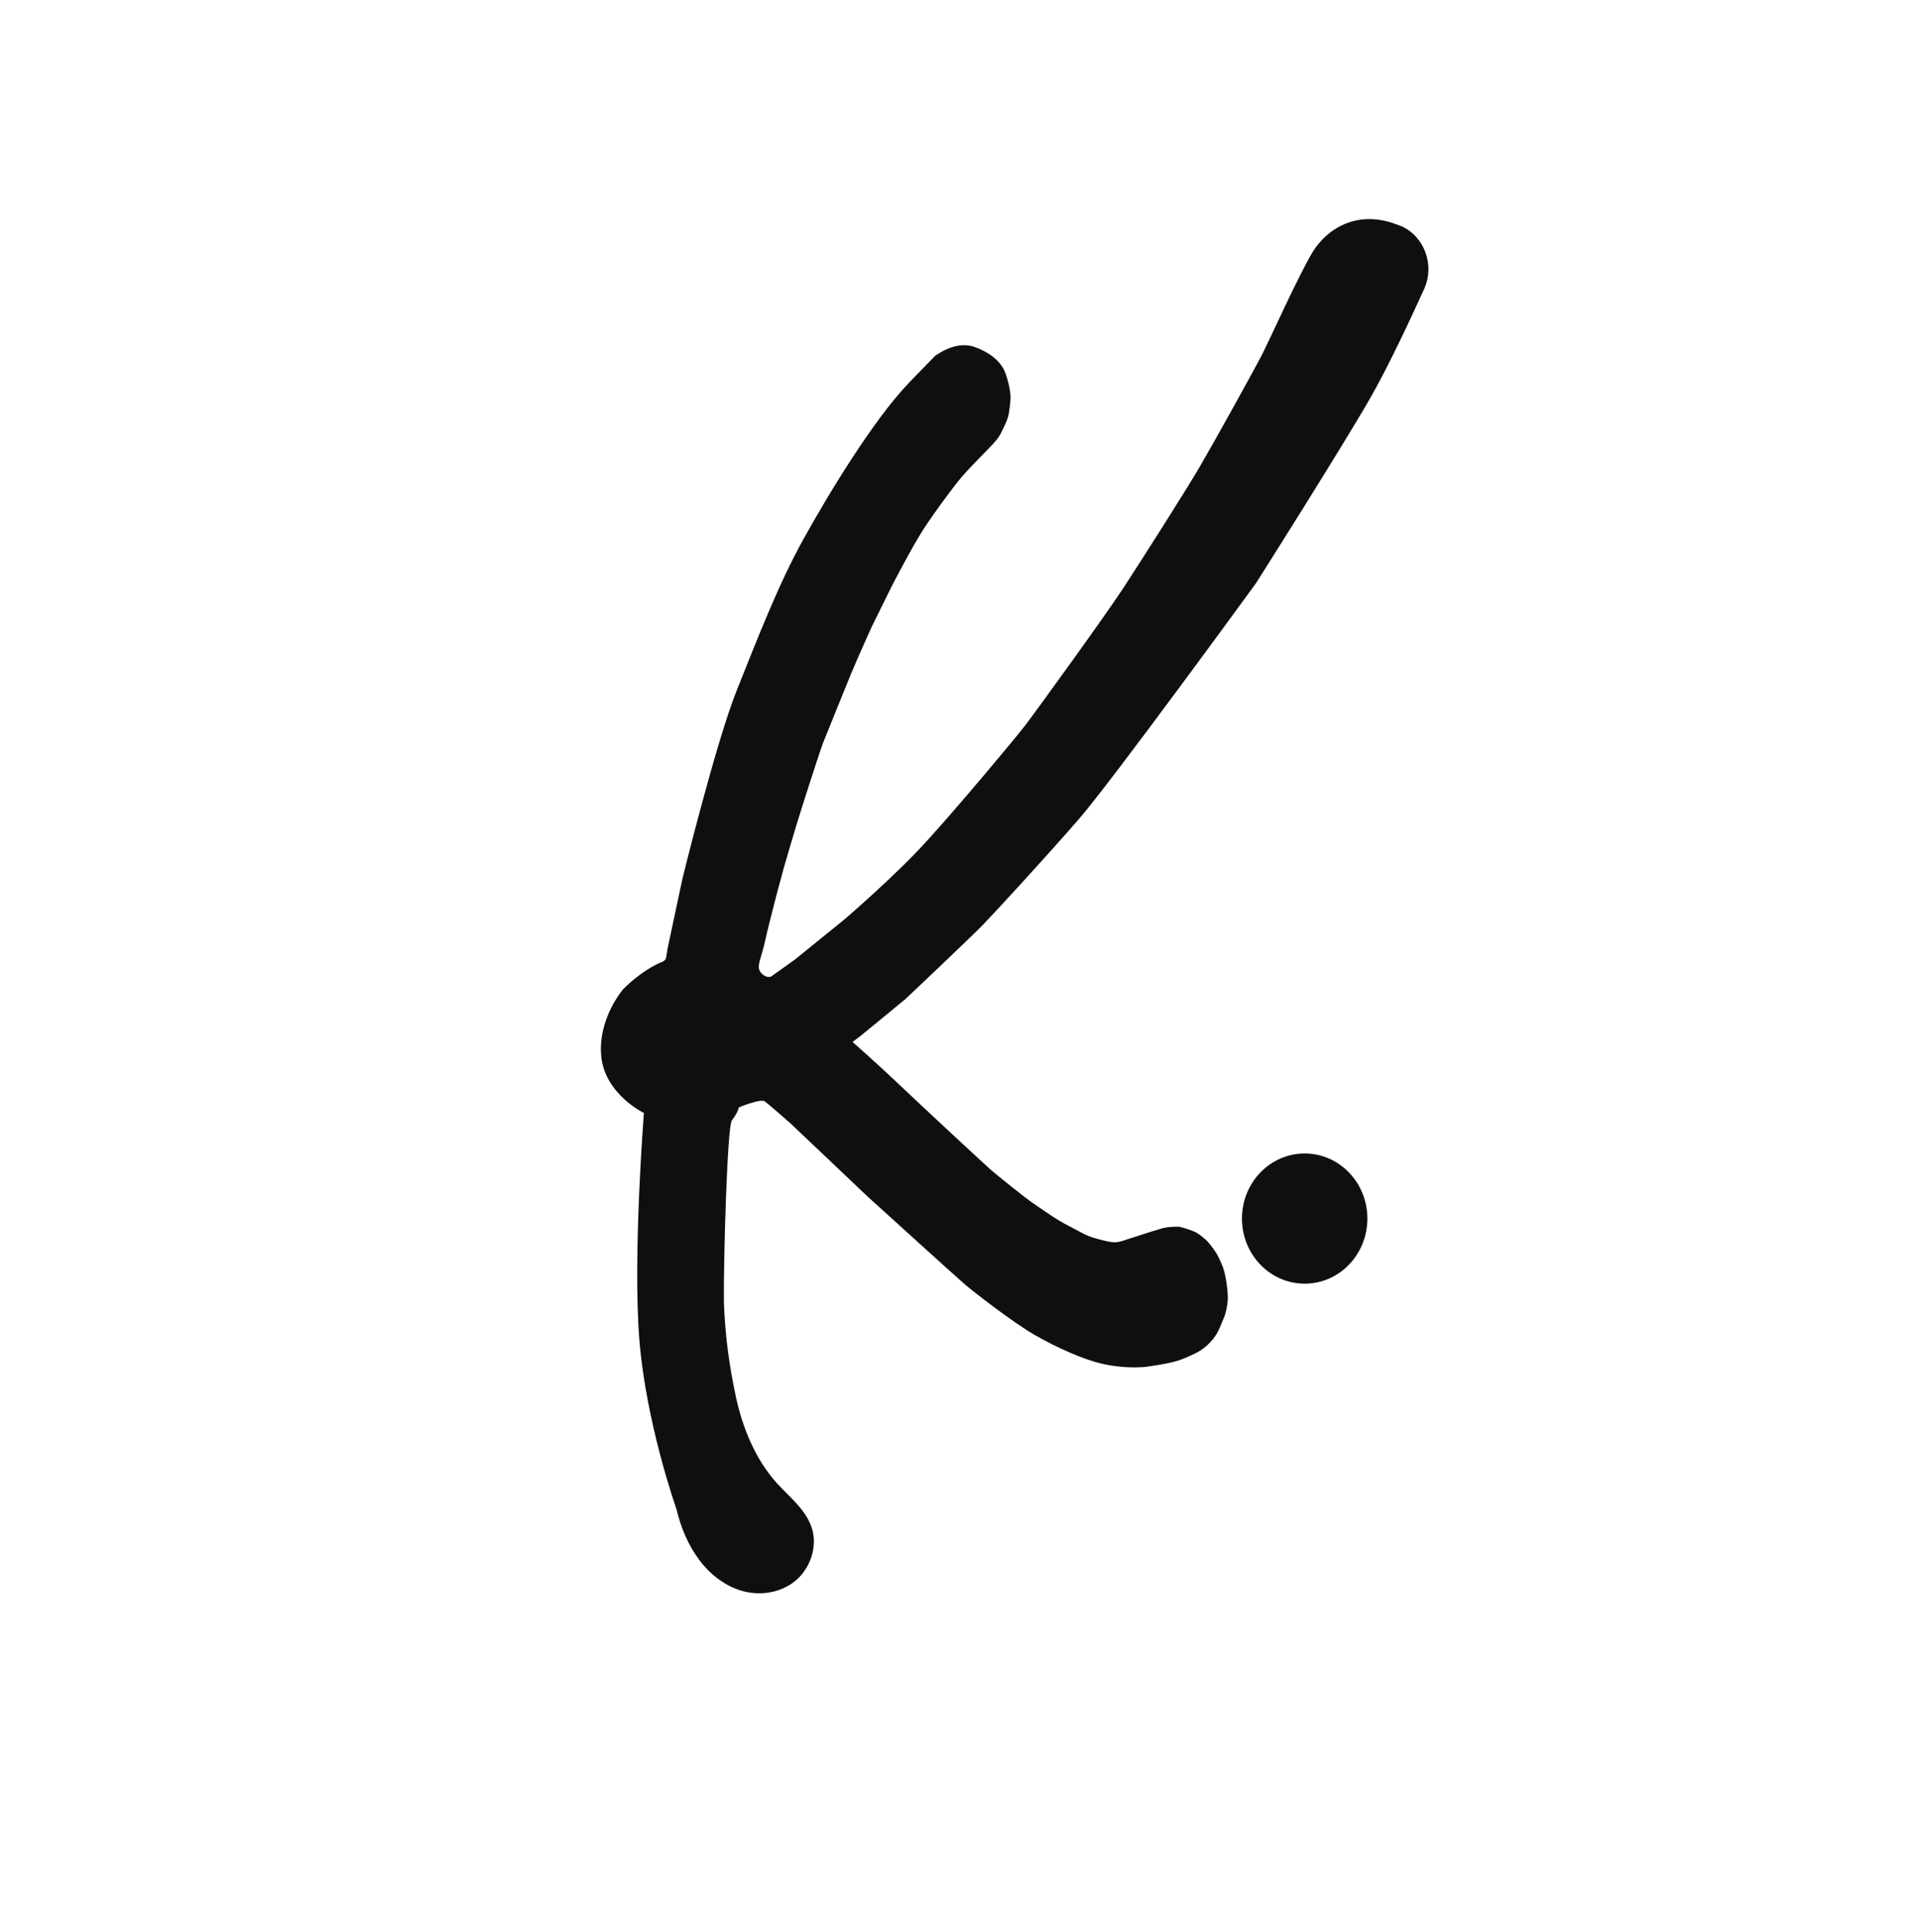
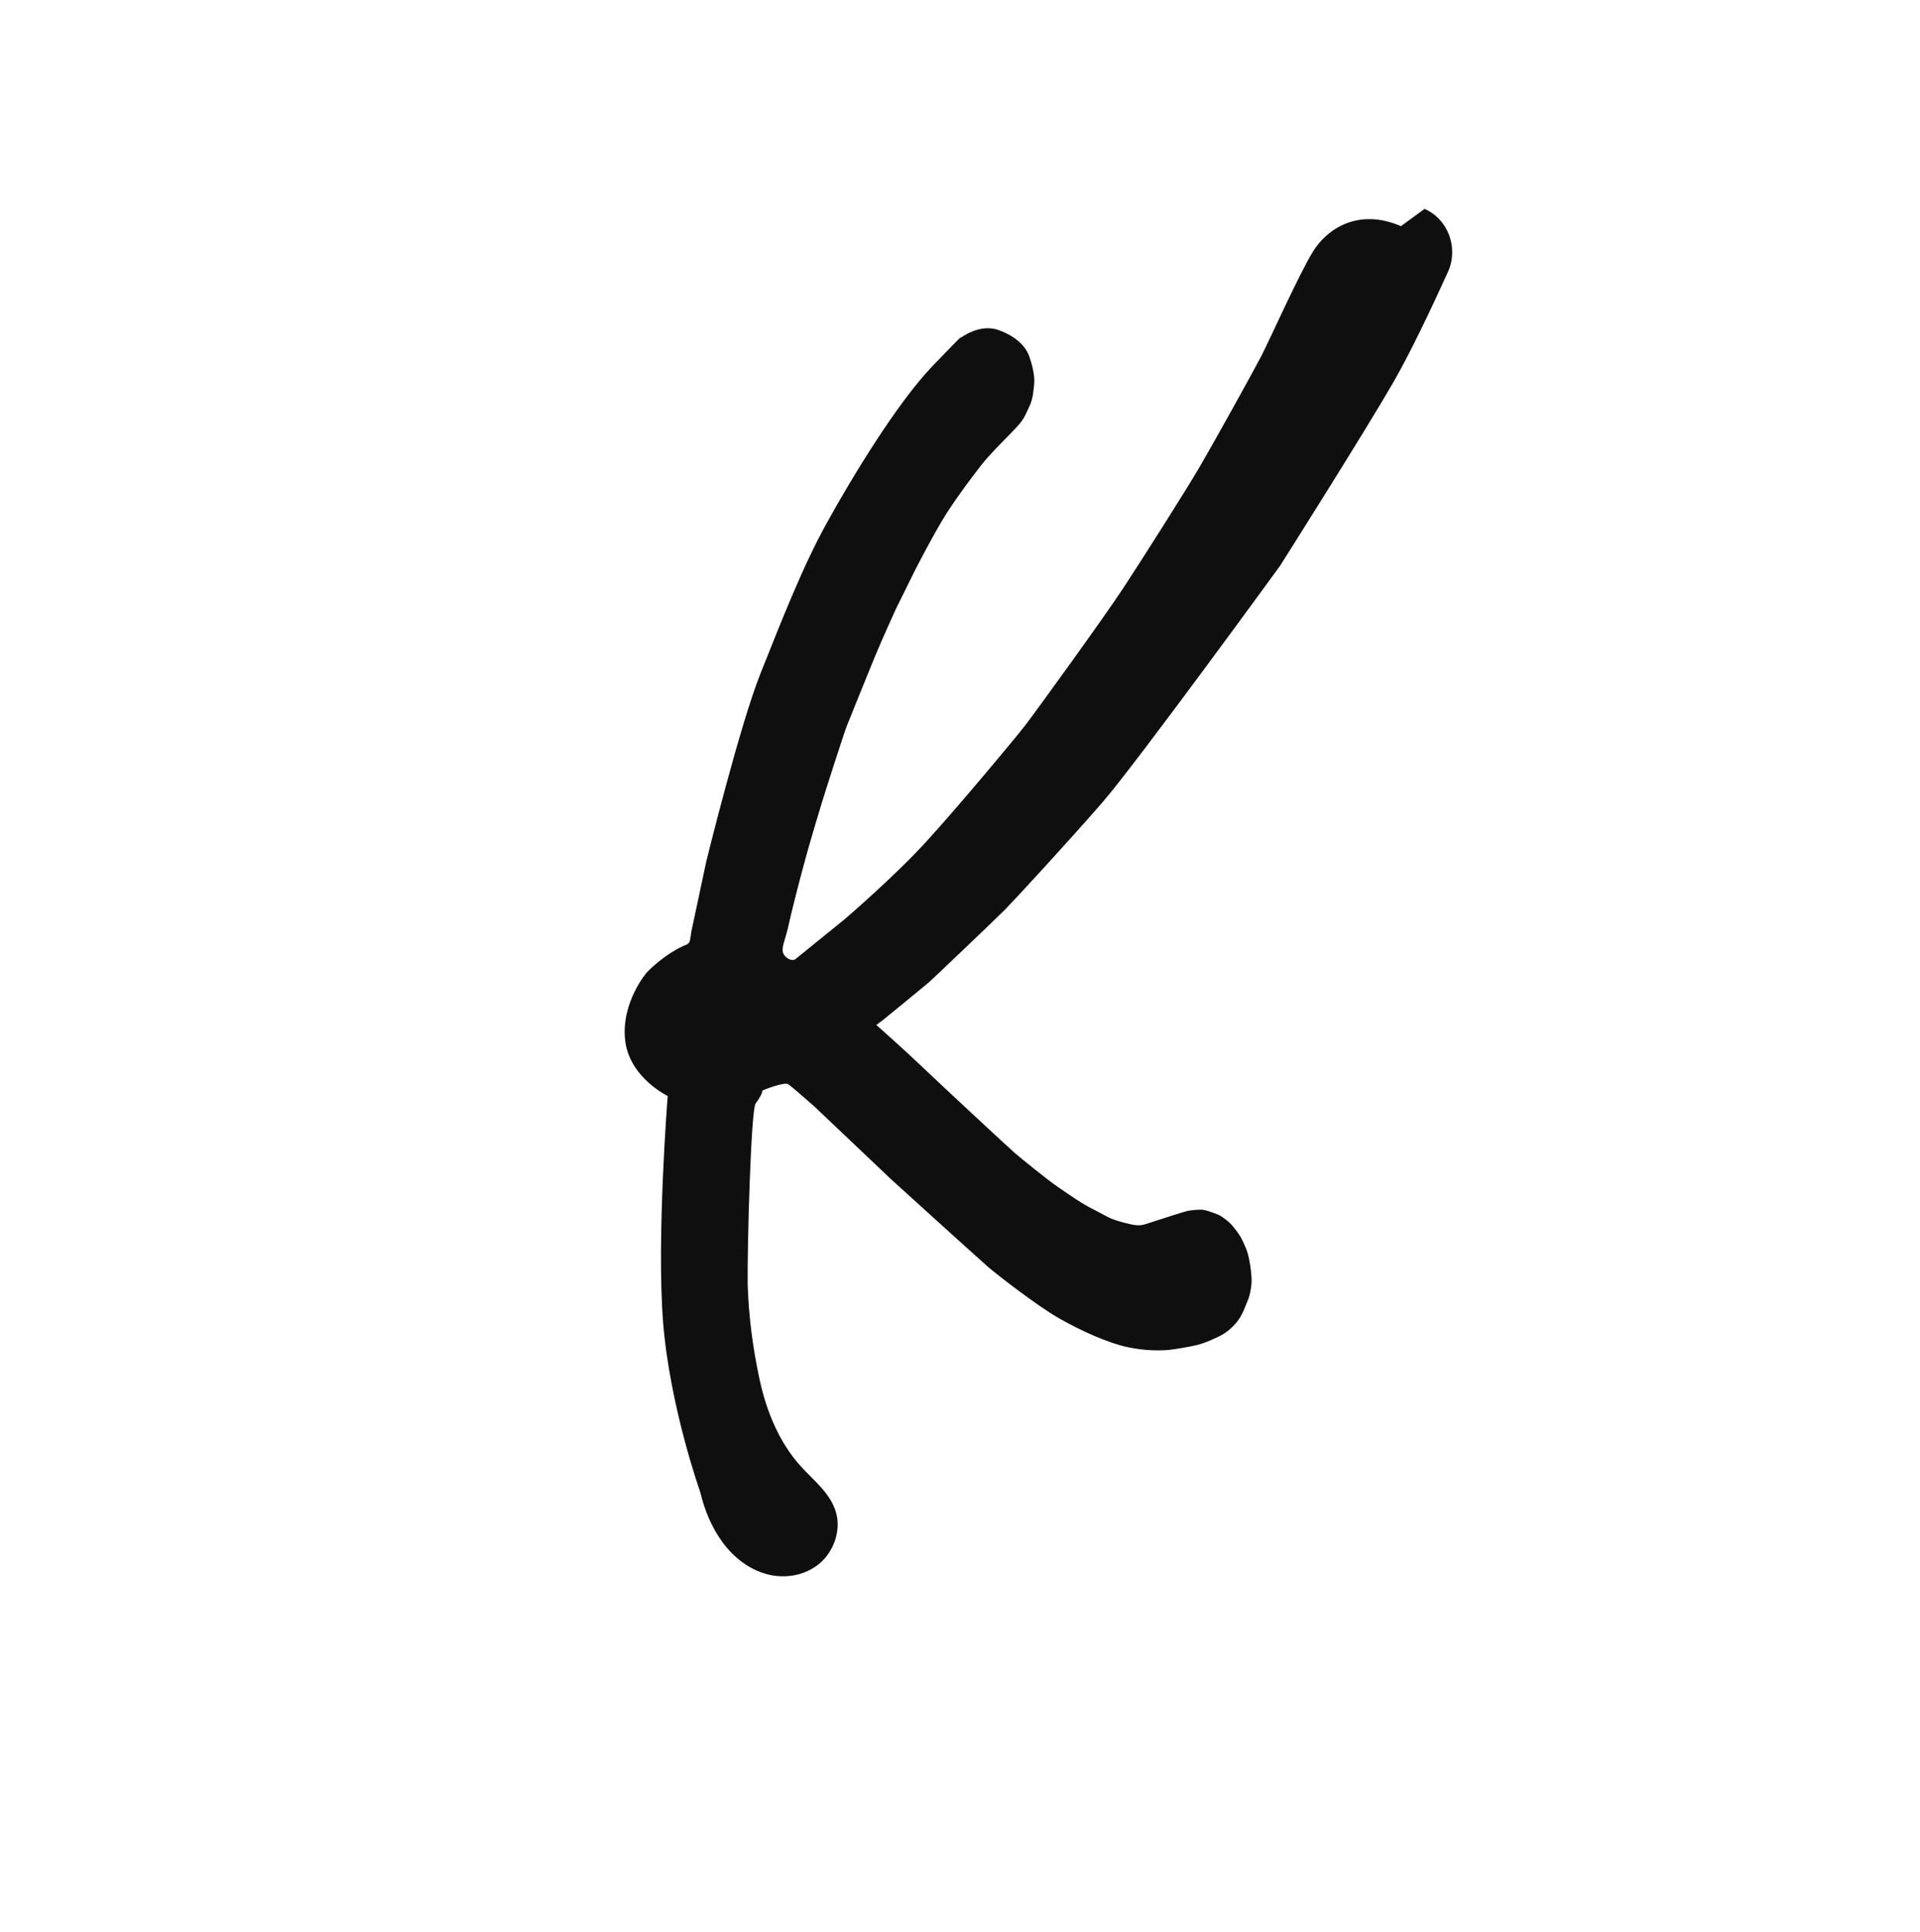
<svg xmlns="http://www.w3.org/2000/svg" version="1.1" width="135.64" height="136.5">
  <svg id="SvgjsSvg1079" version="1.1" viewBox="0 0 135.64 136.5">
    <defs>
      <style>
      .st0 {
        fill: #0f0f0f;
      }
    </style>
    </defs>
-     <path class="st0" d="M98.97,15.98c-3.04-1.32-5.24.23-6.2,1.77-.96,1.54-3.1,6.32-3.66,7.4-.56,1.08-3.36,6.13-4.36,7.84s-4.09,6.57-5.38,8.54c-1.29,1.97-6.2,8.76-6.95,9.73-.75.97-4.7,5.7-6.95,8.17-2.25,2.48-5.8,5.52-5.8,5.52l-3.49,2.83s-1.5,1.08-1.68,1.2c-.18.12-.52.02-.75-.26s-.16-.6.06-1.31c.22-.71.22-.95.61-2.47.38-1.52.76-2.93.99-3.75.23-.81.64-2.18.93-3.14.29-.96,1.6-5.04,1.81-5.57.21-.54,1.49-3.68,1.98-4.89.5-1.21,1.49-3.38,1.49-3.38l1.39-2.81s1.37-2.67,2.22-3.99c.86-1.32,1.78-2.53,2.43-3.37.65-.83,1.97-2.1,2.51-2.69s.59-.86.86-1.41c.27-.55.29-1.05.35-1.61.06-.56-.13-1.33-.35-1.96s-.86-1.39-2.2-1.86c-1.34-.47-2.7.6-2.7.6,0,0,.66-.74-1.9,1.92-2.56,2.66-5.77,7.99-7.5,11.12-1.73,3.12-3.23,7-4.69,10.65-1.46,3.65-3.82,13.25-3.82,13.25l-1.06,4.98s-.09.66-.13.73-.16.16-.16.16c-1.58.63-2.85,1.98-2.85,1.98,0,0-1.82,2.1-1.54,4.77.28,2.66,3.01,3.97,3.01,3.97,0,0-.8,10.11-.32,16.04.48,5.93,2.62,11.95,2.62,11.95.31,1.3.82,2.53,1.61,3.59.79,1.06,1.89,1.9,3.15,2.22,1.25.32,2.66.08,3.67-.77,1-.85,1.53-2.32,1.16-3.61-.39-1.36-1.58-2.25-2.51-3.28-1.51-1.68-2.41-3.88-2.89-6.12-.48-2.25-.76-4.37-.84-6.67h0c-.03-3.08.24-12.39.56-12.82.52-.7.48-.92.48-.92,0,0,1.55-.65,1.85-.43s1.81,1.55,1.81,1.55l5.46,5.18s6.17,5.6,6.84,6.18c.68.58,3.38,2.68,4.95,3.59,1.58.91,3.54,1.78,4.87,2.06,1.32.29,2.35.23,2.7.22.35-.01,1.69-.23,2.24-.37.56-.14,1.13-.41,1.49-.58.37-.18.79-.43,1.26-.98s.65-1.22.82-1.58c.16-.37.29-1.1.27-1.5-.01-.39-.07-.9-.19-1.49s-.31-.93-.48-1.3c-.17-.37-.56-.85-.74-1.06-.18-.21-.59-.51-.78-.63-.19-.12-.92-.37-1.18-.42-.26-.05-.95.02-1.16.07-.21.05-1.74.53-2.49.78-.76.25-.87.35-1.99.05-1.13-.3-1.14-.42-2.11-.91-.97-.49-1.65-.99-2.53-1.59-.88-.6-2.67-2.08-3.04-2.39s-5.41-5-6.6-6.14c-1.19-1.14-3.22-2.94-3.22-2.94l.47-.35s2.99-2.44,3.23-2.65c.25-.22,4.73-4.48,5.4-5.16.67-.68,4.45-4.78,6.85-7.54,2.4-2.76,12.57-16.74,12.57-16.74,0,0,5.93-9.36,8.08-13.1,1.21-2.12,2.71-5.3,3.78-7.66.77-1.7.02-3.73-1.65-4.46Z" />
-     <ellipse class="st0" cx="92.17" cy="86.1" rx="4.43" ry="4.6" />
+     <path class="st0" d="M98.97,15.98c-3.04-1.32-5.24.23-6.2,1.77-.96,1.54-3.1,6.32-3.66,7.4-.56,1.08-3.36,6.13-4.36,7.84s-4.09,6.57-5.38,8.54c-1.29,1.97-6.2,8.76-6.95,9.73-.75.97-4.7,5.7-6.95,8.17-2.25,2.48-5.8,5.52-5.8,5.52l-3.49,2.83c-.18.12-.52.02-.75-.26s-.16-.6.06-1.31c.22-.71.22-.95.61-2.47.38-1.52.76-2.93.99-3.75.23-.81.64-2.18.93-3.14.29-.96,1.6-5.04,1.81-5.57.21-.54,1.49-3.68,1.98-4.89.5-1.21,1.49-3.38,1.49-3.38l1.39-2.81s1.37-2.67,2.22-3.99c.86-1.32,1.78-2.53,2.43-3.37.65-.83,1.97-2.1,2.51-2.69s.59-.86.86-1.41c.27-.55.29-1.05.35-1.61.06-.56-.13-1.33-.35-1.96s-.86-1.39-2.2-1.86c-1.34-.47-2.7.6-2.7.6,0,0,.66-.74-1.9,1.92-2.56,2.66-5.77,7.99-7.5,11.12-1.73,3.12-3.23,7-4.69,10.65-1.46,3.65-3.82,13.25-3.82,13.25l-1.06,4.98s-.09.66-.13.73-.16.16-.16.16c-1.58.63-2.85,1.98-2.85,1.98,0,0-1.82,2.1-1.54,4.77.28,2.66,3.01,3.97,3.01,3.97,0,0-.8,10.11-.32,16.04.48,5.93,2.62,11.95,2.62,11.95.31,1.3.82,2.53,1.61,3.59.79,1.06,1.89,1.9,3.15,2.22,1.25.32,2.66.08,3.67-.77,1-.85,1.53-2.32,1.16-3.61-.39-1.36-1.58-2.25-2.51-3.28-1.51-1.68-2.41-3.88-2.89-6.12-.48-2.25-.76-4.37-.84-6.67h0c-.03-3.08.24-12.39.56-12.82.52-.7.48-.92.48-.92,0,0,1.55-.65,1.85-.43s1.81,1.55,1.81,1.55l5.46,5.18s6.17,5.6,6.84,6.18c.68.58,3.38,2.68,4.95,3.59,1.58.91,3.54,1.78,4.87,2.06,1.32.29,2.35.23,2.7.22.35-.01,1.69-.23,2.24-.37.56-.14,1.13-.41,1.49-.58.37-.18.79-.43,1.26-.98s.65-1.22.82-1.58c.16-.37.29-1.1.27-1.5-.01-.39-.07-.9-.19-1.49s-.31-.93-.48-1.3c-.17-.37-.56-.85-.74-1.06-.18-.21-.59-.51-.78-.63-.19-.12-.92-.37-1.18-.42-.26-.05-.95.02-1.16.07-.21.05-1.74.53-2.49.78-.76.25-.87.35-1.99.05-1.13-.3-1.14-.42-2.11-.91-.97-.49-1.65-.99-2.53-1.59-.88-.6-2.67-2.08-3.04-2.39s-5.41-5-6.6-6.14c-1.19-1.14-3.22-2.94-3.22-2.94l.47-.35s2.99-2.44,3.23-2.65c.25-.22,4.73-4.48,5.4-5.16.67-.68,4.45-4.78,6.85-7.54,2.4-2.76,12.57-16.74,12.57-16.74,0,0,5.93-9.36,8.08-13.1,1.21-2.12,2.71-5.3,3.78-7.66.77-1.7.02-3.73-1.65-4.46Z" />
  </svg>
  <style>@media (prefers-color-scheme: light) { :root { filter: none; } }
@media (prefers-color-scheme: dark) { :root { filter: none; } }
</style>
</svg>